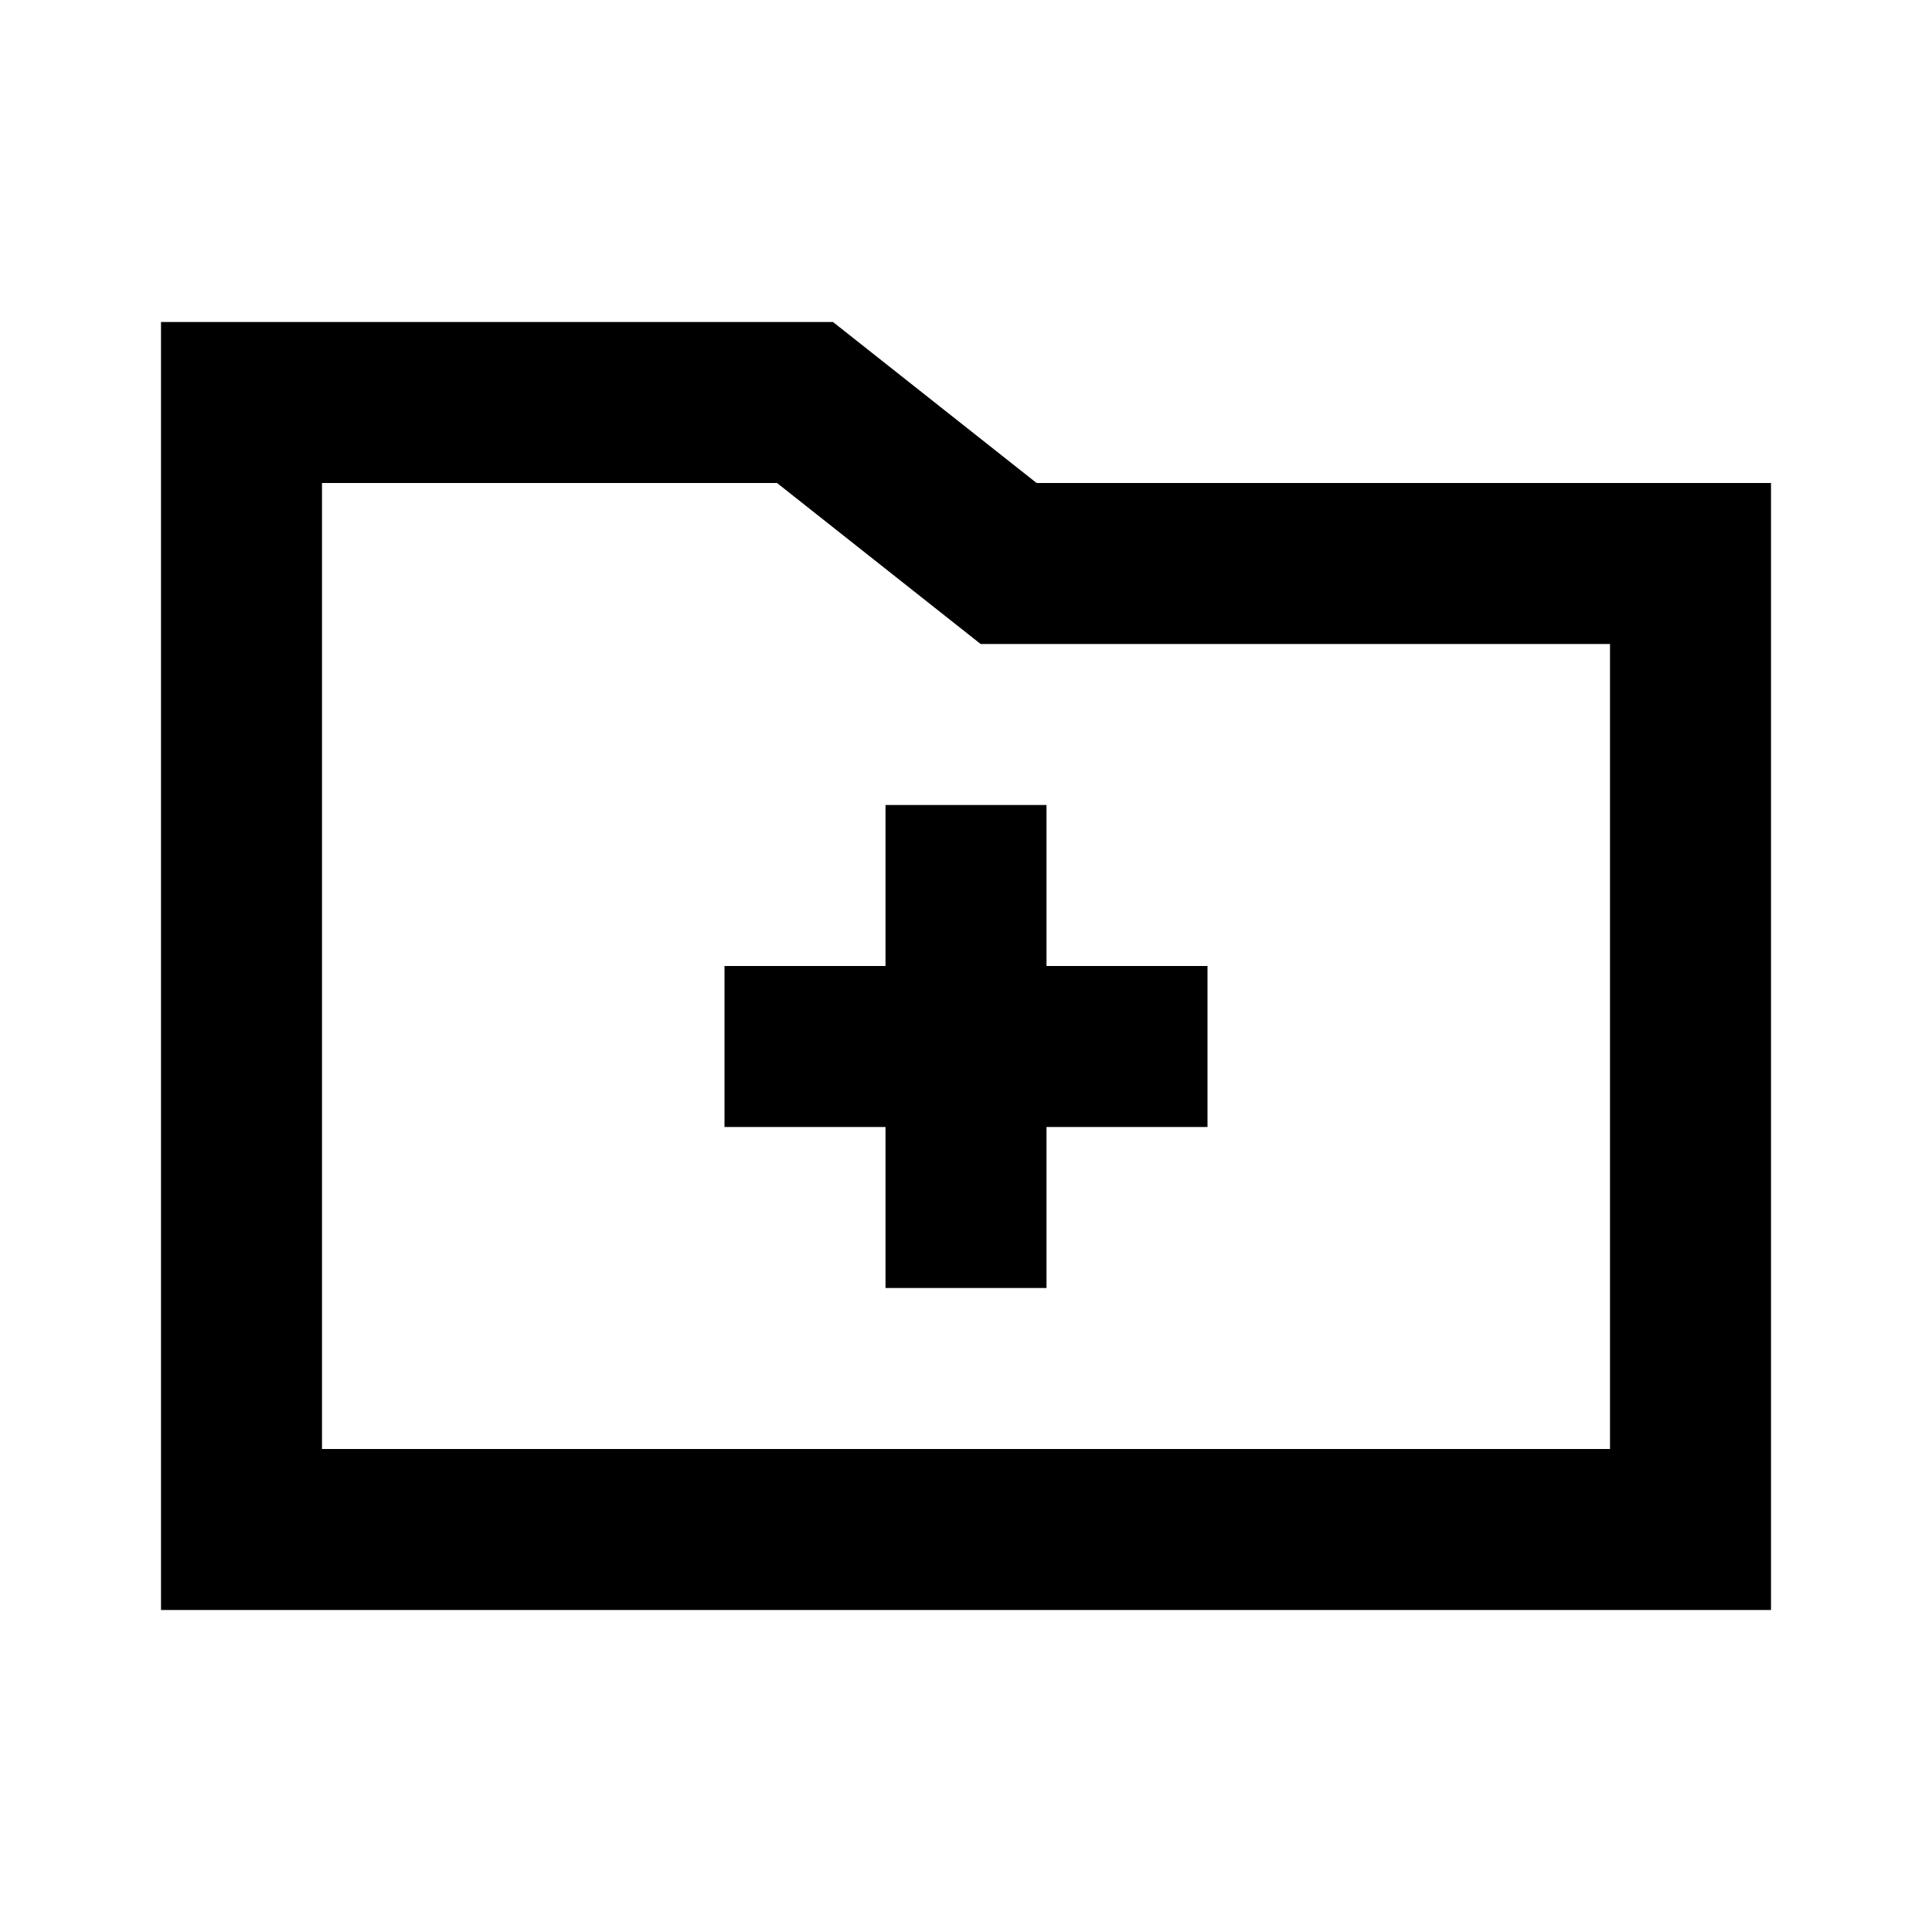
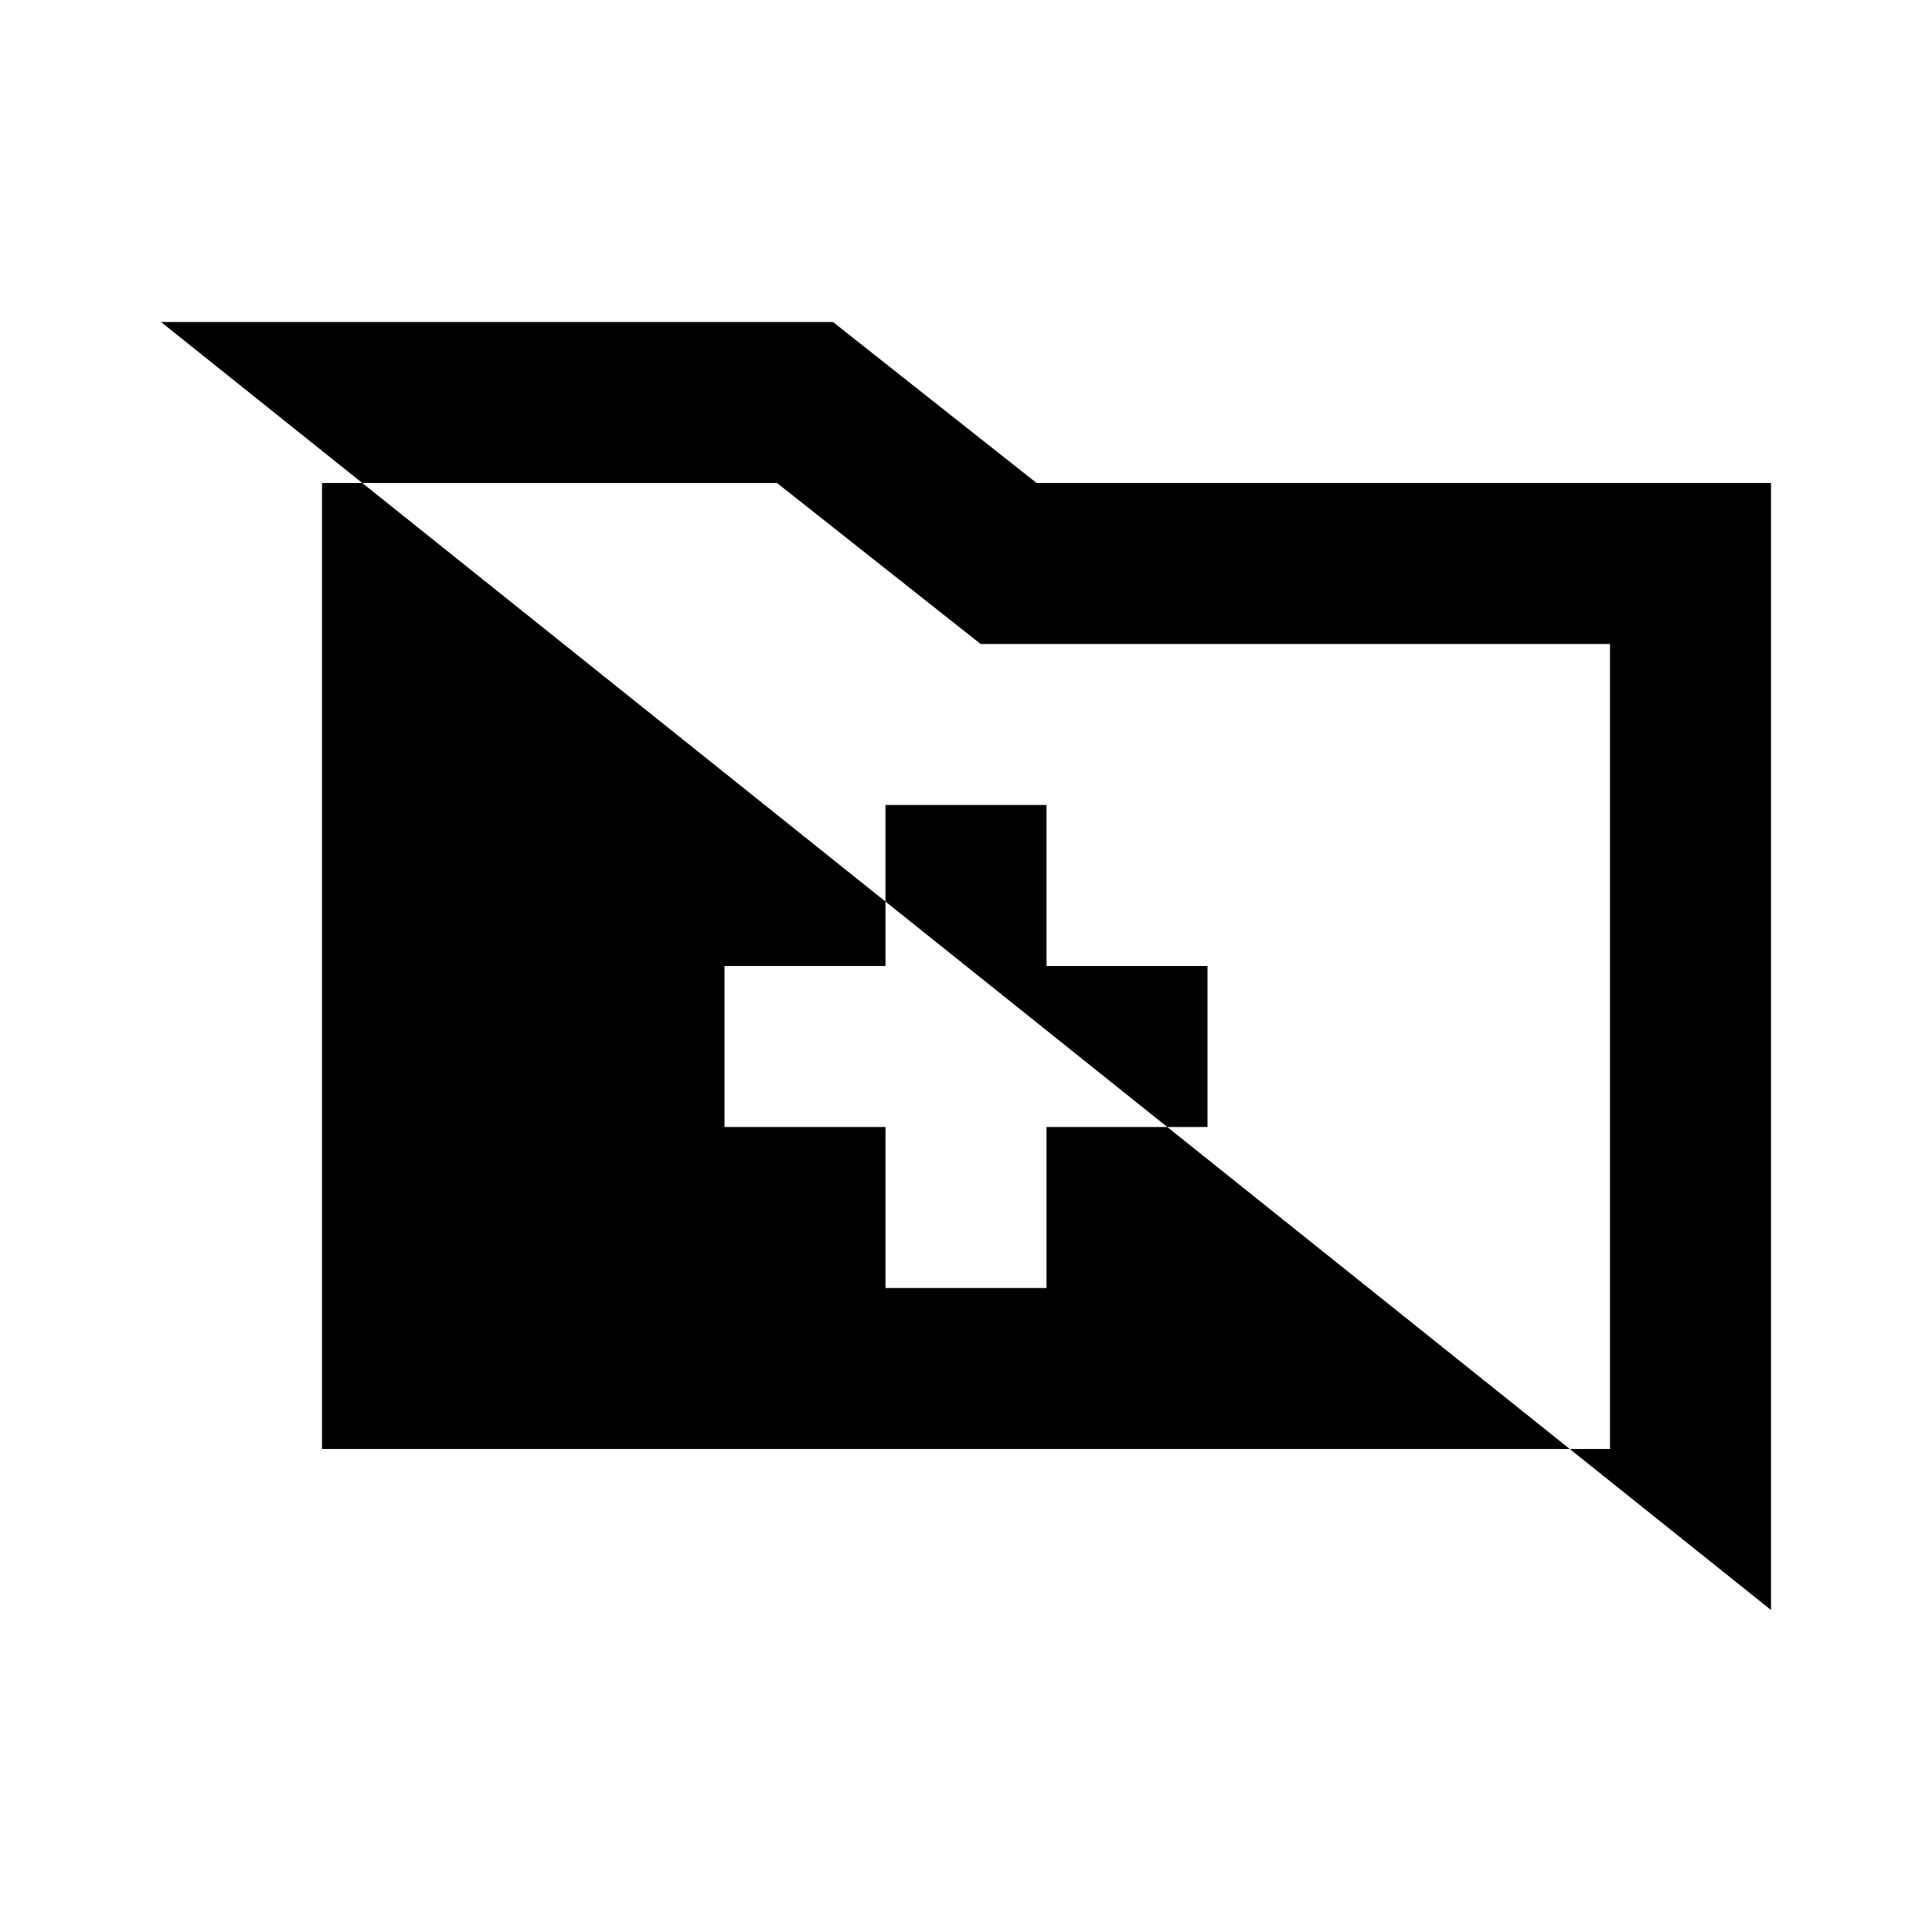
<svg xmlns="http://www.w3.org/2000/svg" width="800px" height="800px" viewBox="0 0 512 512" version="1.1">
  <title>folder-new</title>
  <g id="Page-1" stroke="none" stroke-width="1" fill="none" fill-rule="evenodd">
    <g id="Shape" fill="#000000" transform="translate(42.667, 85.333)">
-       <path d="M234.667,128 L234.667,170.667 L277.333,170.667 L277.333,213.333 L234.667,213.333 L234.667,256 L192,256 L192,213.333 L149.333,213.333 L149.333,170.667 L192,170.667 L192,128 L234.667,128 Z M426.667,42.667 L426.667,341.333 L3.55271368e-14,341.333 L3.55271368e-14,1.42108547e-14 L178.083,1.42108547e-14 L232.042,42.667 L426.667,42.667 Z M384,85.333 L217.208,85.333 L163.25,42.667 L42.667,42.667 L42.667,298.667 L384,298.667 L384,85.333 Z">
+       <path d="M234.667,128 L234.667,170.667 L277.333,170.667 L277.333,213.333 L234.667,213.333 L234.667,256 L192,256 L192,213.333 L149.333,213.333 L149.333,170.667 L192,170.667 L192,128 L234.667,128 Z M426.667,42.667 L426.667,341.333 L3.55271368e-14,1.42108547e-14 L178.083,1.42108547e-14 L232.042,42.667 L426.667,42.667 Z M384,85.333 L217.208,85.333 L163.25,42.667 L42.667,42.667 L42.667,298.667 L384,298.667 L384,85.333 Z">

</path>
    </g>
  </g>
</svg>